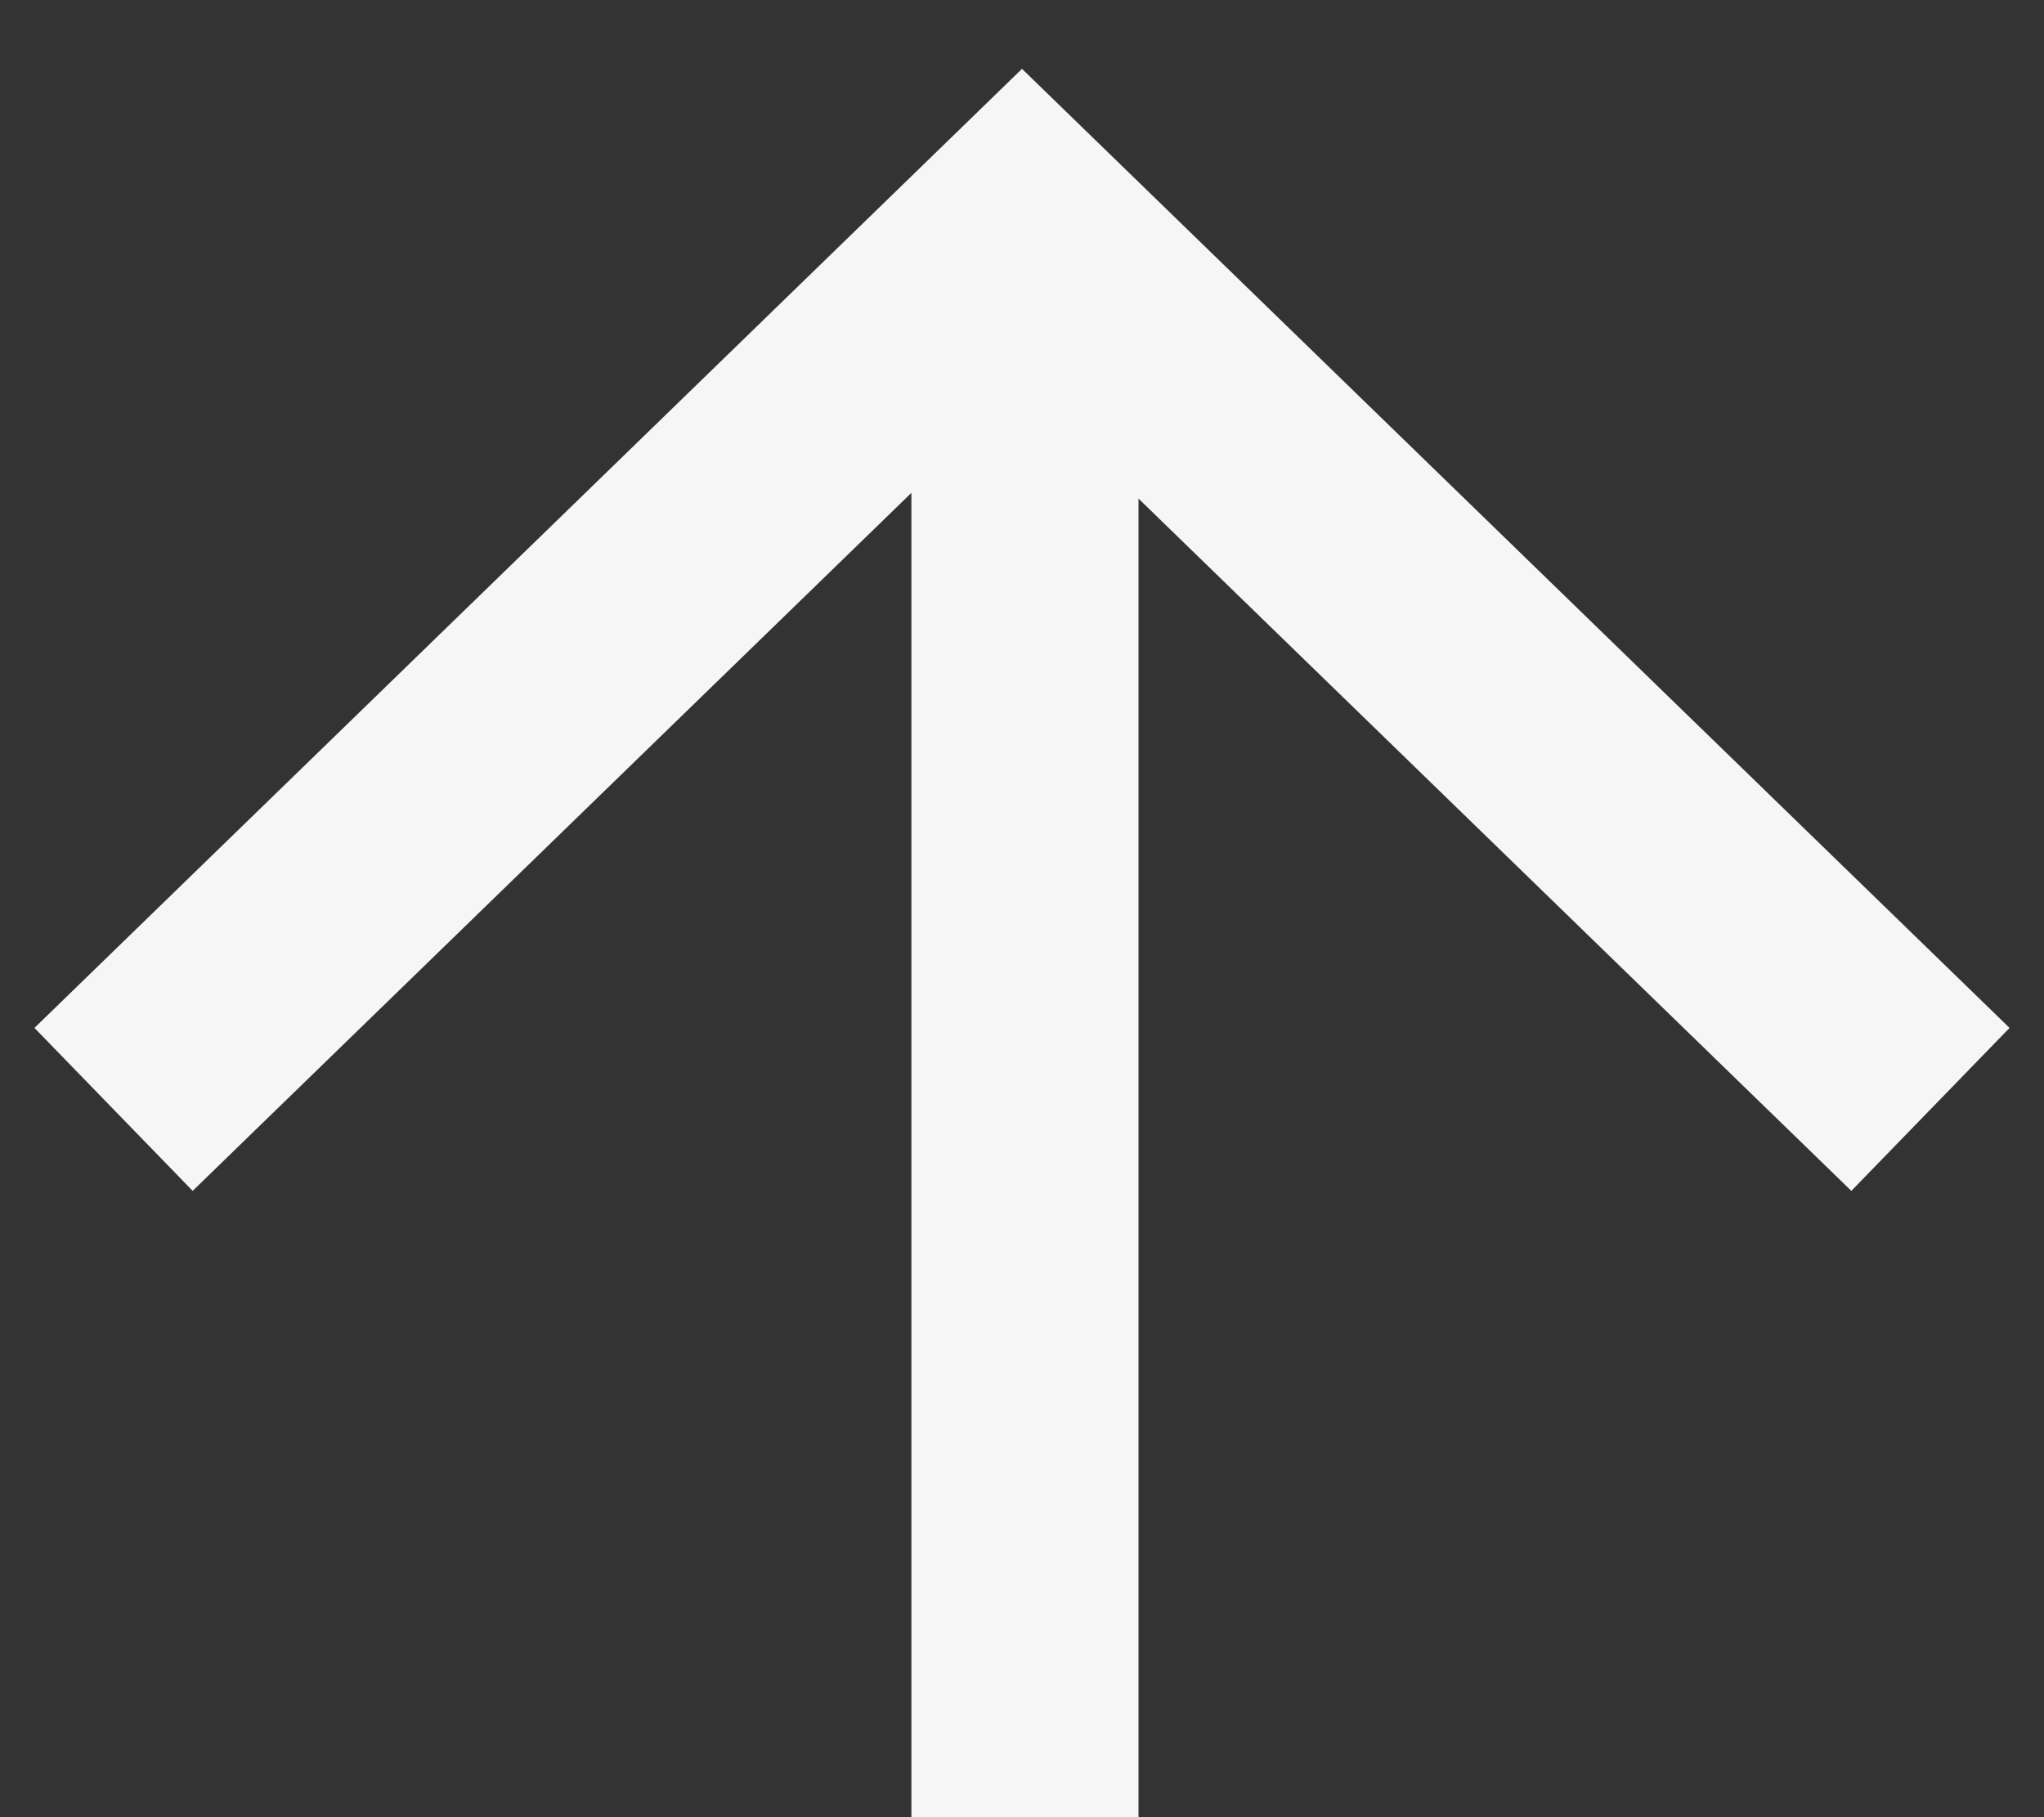
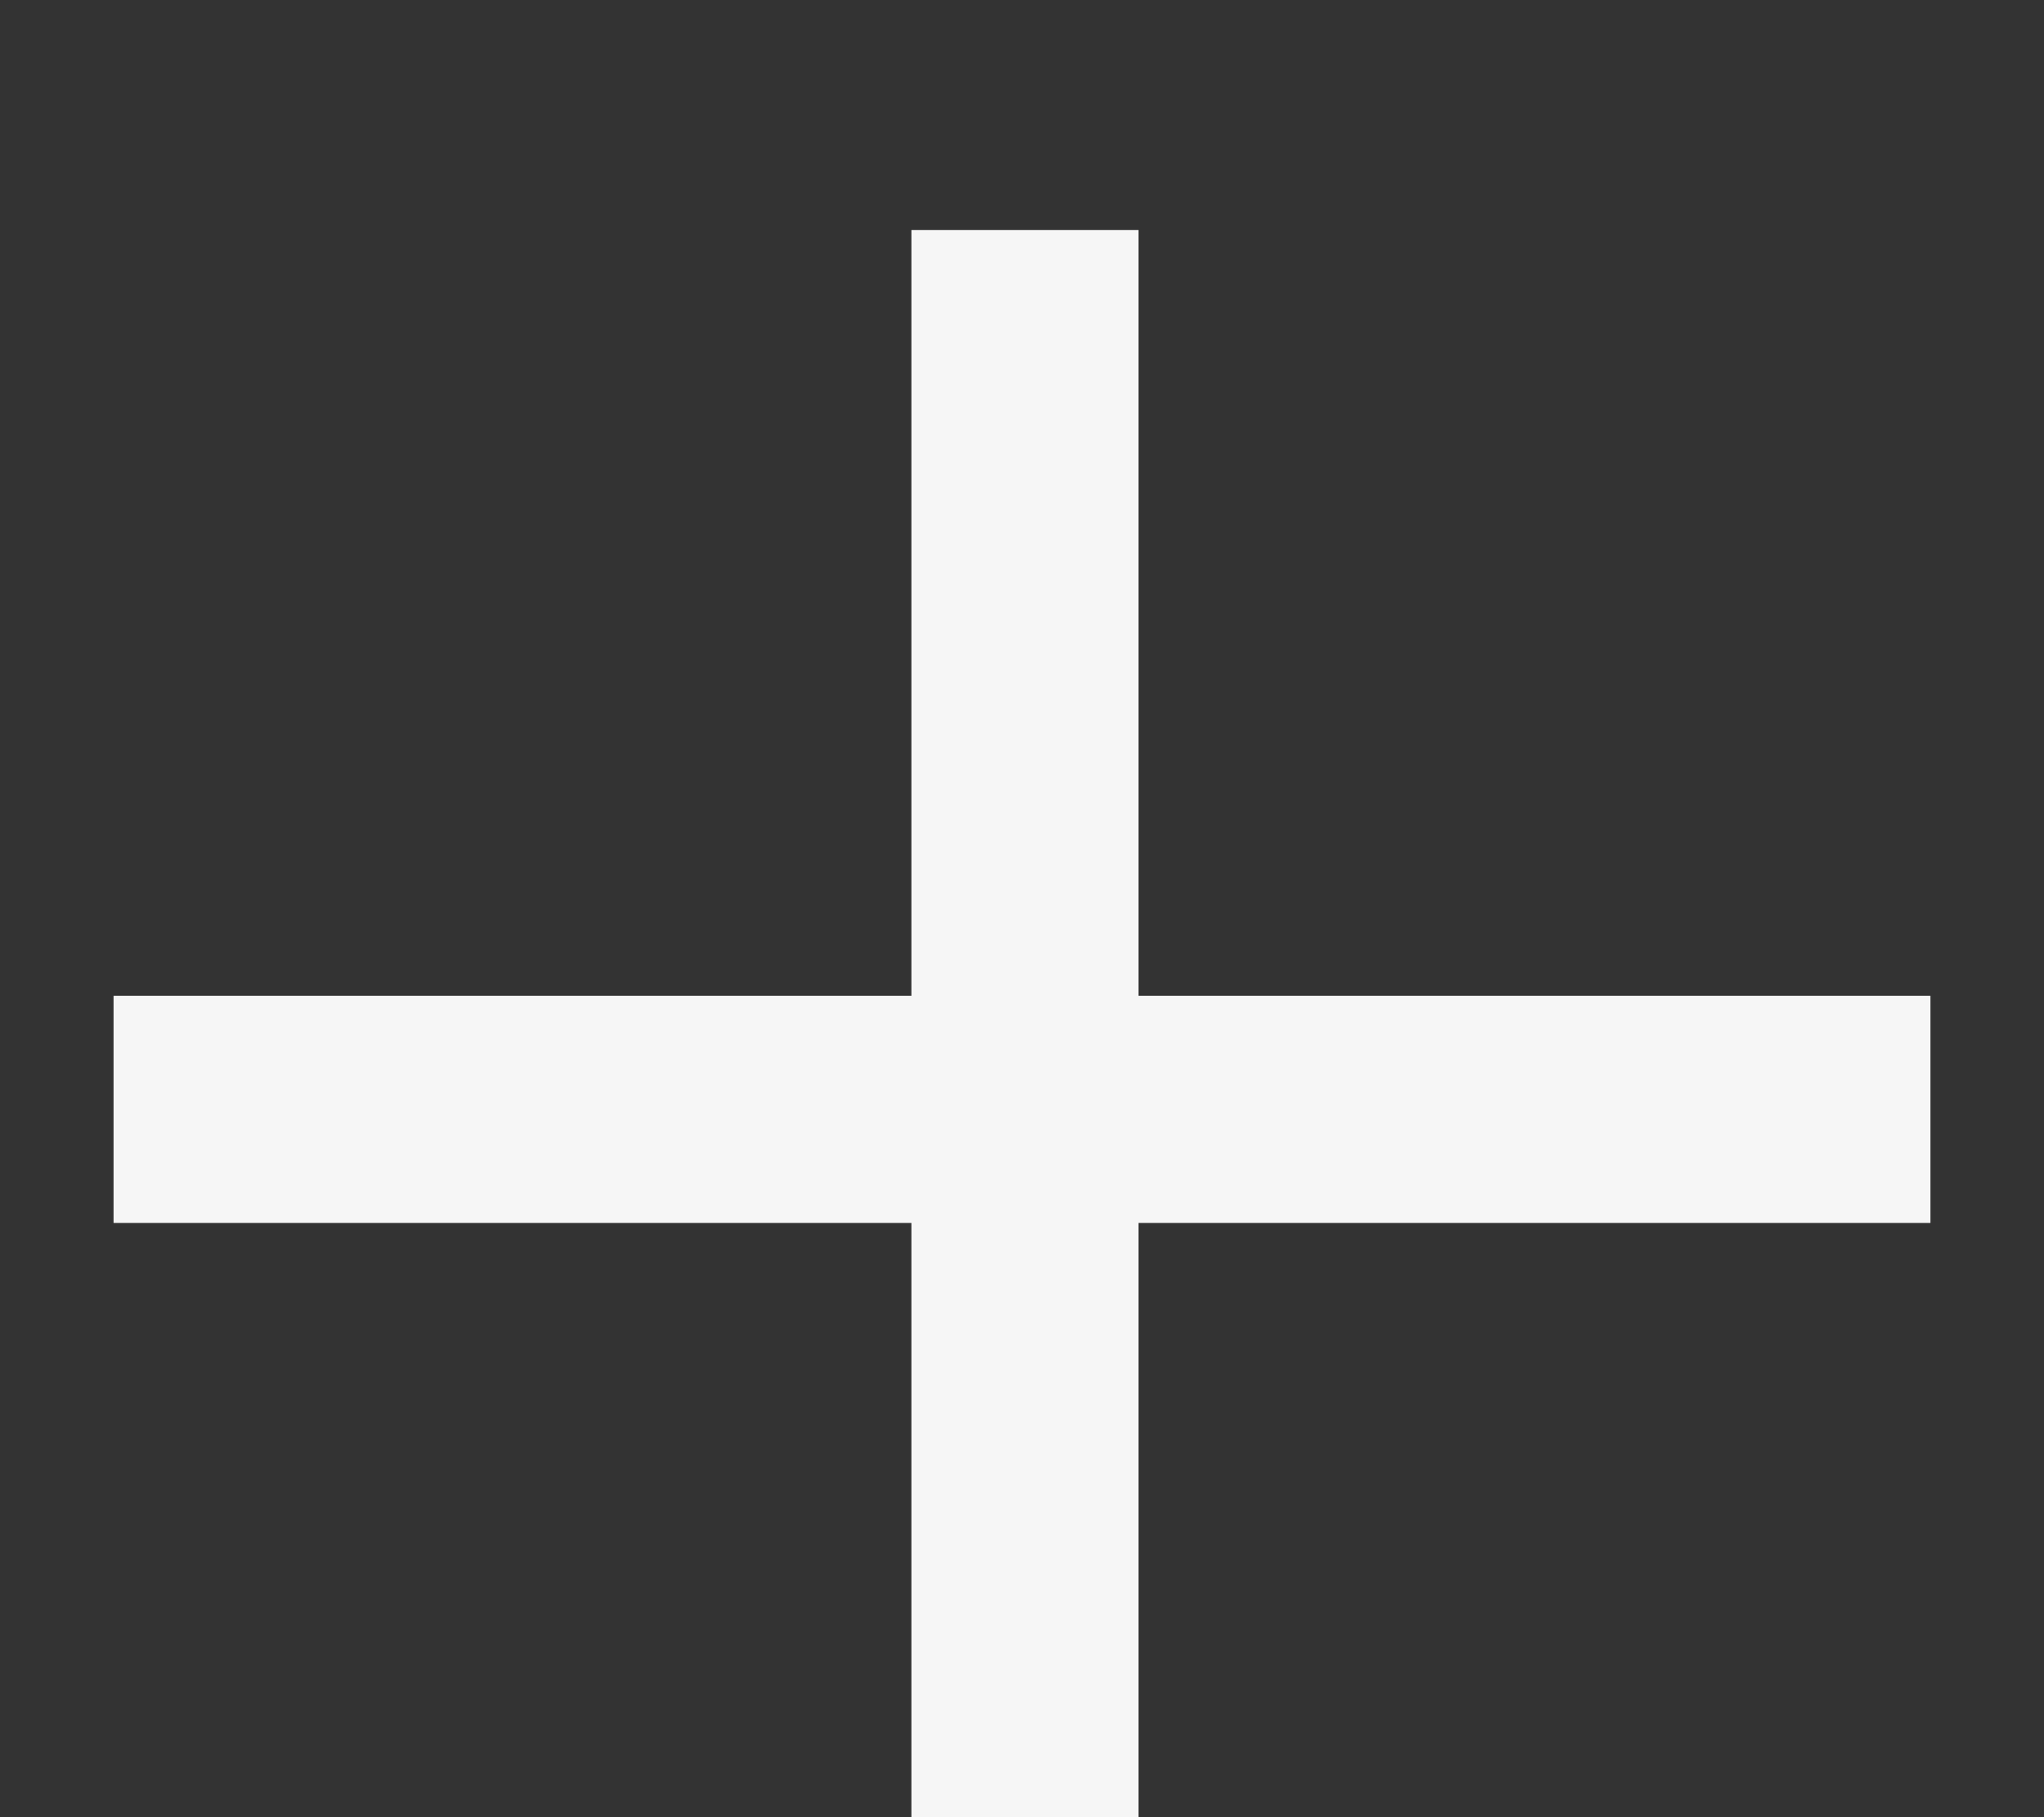
<svg xmlns="http://www.w3.org/2000/svg" width="18" height="16" viewBox="0 0 18 16" fill="none">
  <rect x="0" y="0" width="18" height="16" fill="#333333" stroke="none" />
-   <path d="M9.026 2.025L9.026 16M17 9.768L9 2L1 9.768" stroke="#F6F6F6" stroke-width="2" stroke-miterlimit="10" />
+   <path d="M9.026 2.025L9.026 16M17 9.768L1 9.768" stroke="#F6F6F6" stroke-width="2" stroke-miterlimit="10" />
</svg>